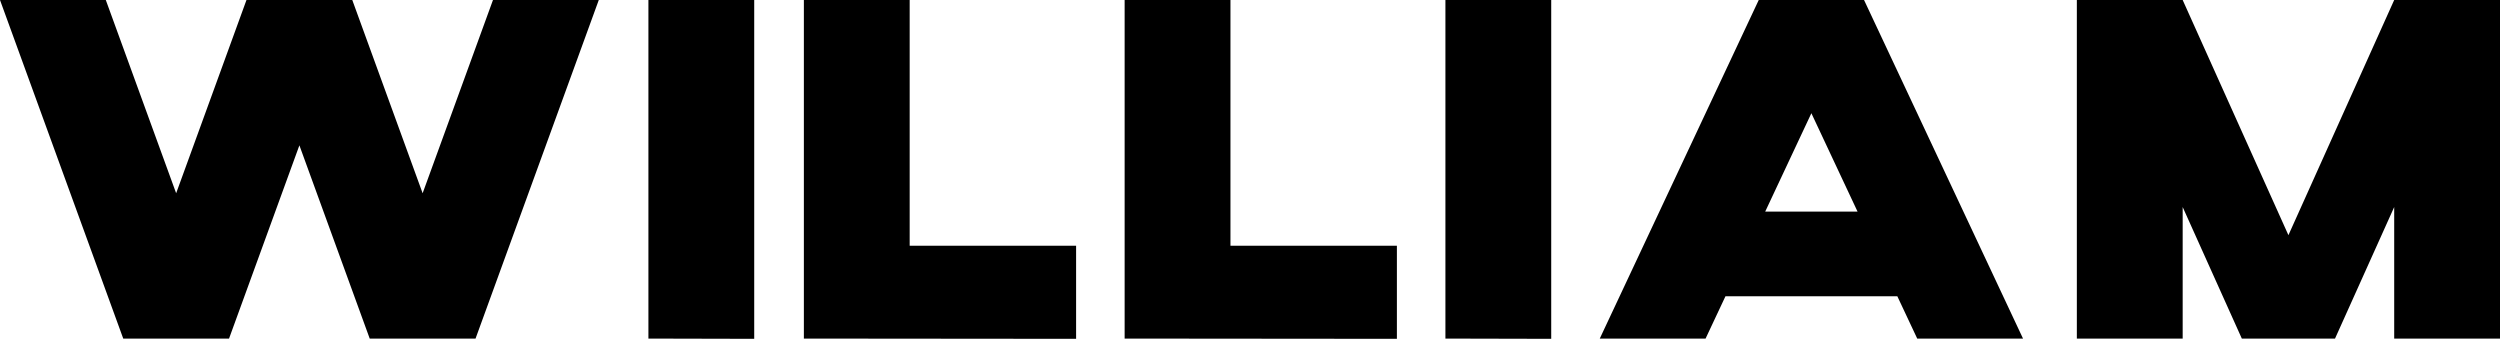
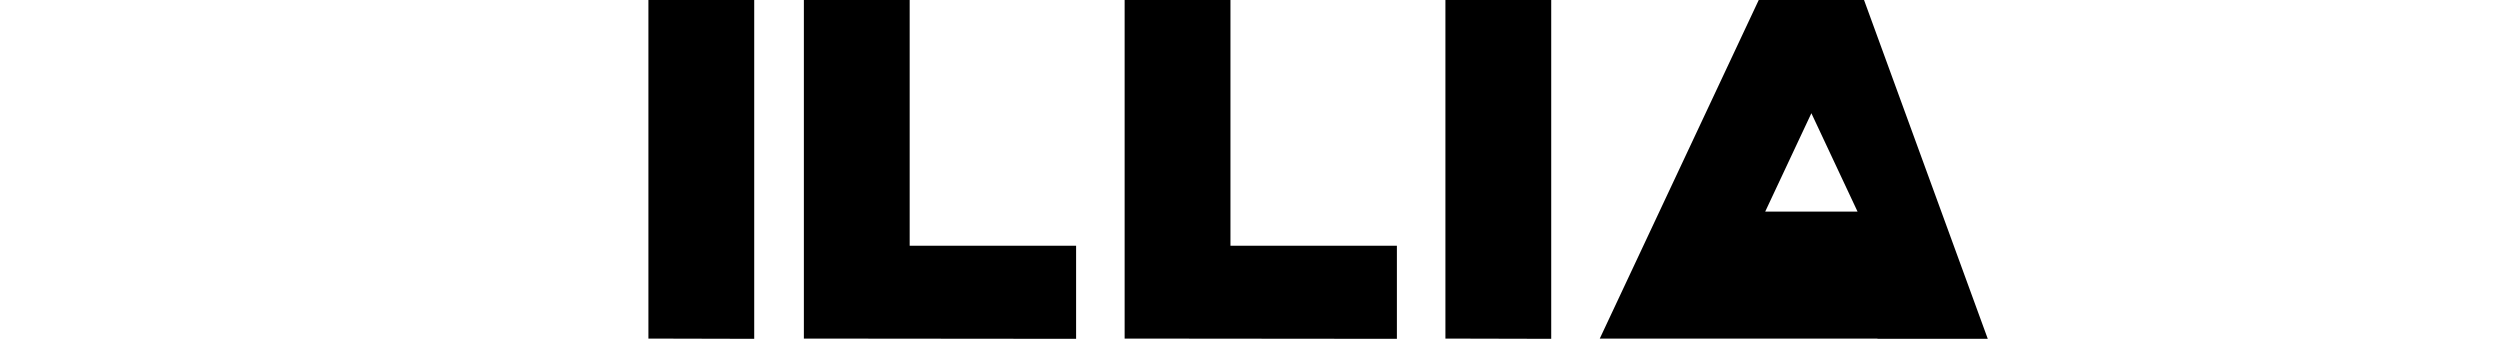
<svg xmlns="http://www.w3.org/2000/svg" viewBox="0 0 997.86 135.24" data-sanitized-data-name="Layer 2" data-name="Layer 2" id="Layer_2">
  <g data-sanitized-data-name="Layer 1" data-name="Layer 1" id="Layer_1-2">
    <g>
-       <polygon points="168.69 77.13 140.61 0 98.38 0 70.31 77.13 42.23 0 0 0 49.19 135.14 91.42 135.14 119.5 58.01 147.57 135.14 189.81 135.14 239 0 196.77 0 168.69 77.13" />
      <polygon points="363.09 0 320.86 0 320.86 135.14 429.52 135.24 429.52 98.08 363.09 98.08 363.09 0" />
      <polygon points="491.13 0 448.89 0 448.89 135.14 557.56 135.24 557.56 98.08 491.13 98.08 491.13 0" />
      <polygon points="258.81 135.14 301.04 135.24 301.04 0 258.81 0 258.81 135.14" />
      <polygon points="576.93 135.14 619.16 135.24 619.16 0 576.93 0 576.93 135.14" />
-       <path d="M701.99,0l-63.45,135.14h42.23l7.94-16.89h68.6l7.94,16.89h42.23L744.02,0h-42.03ZM704.57,84.46l18.43-39.27,18.43,39.27h-36.86Z" />
-       <polygon points="955.63 0 913.41 93.87 871.2 0 828.96 0 828.96 135.14 871.2 135.14 871.2 82.64 894.81 135.14 932.01 135.14 955.63 82.64 955.63 135.14 997.86 135.14 997.86 0 955.63 0" />
+       <path d="M701.99,0l-63.45,135.14h42.23h68.6l7.94,16.89h42.23L744.02,0h-42.03ZM704.57,84.46l18.43-39.27,18.43,39.27h-36.86Z" />
    </g>
  </g>
</svg>